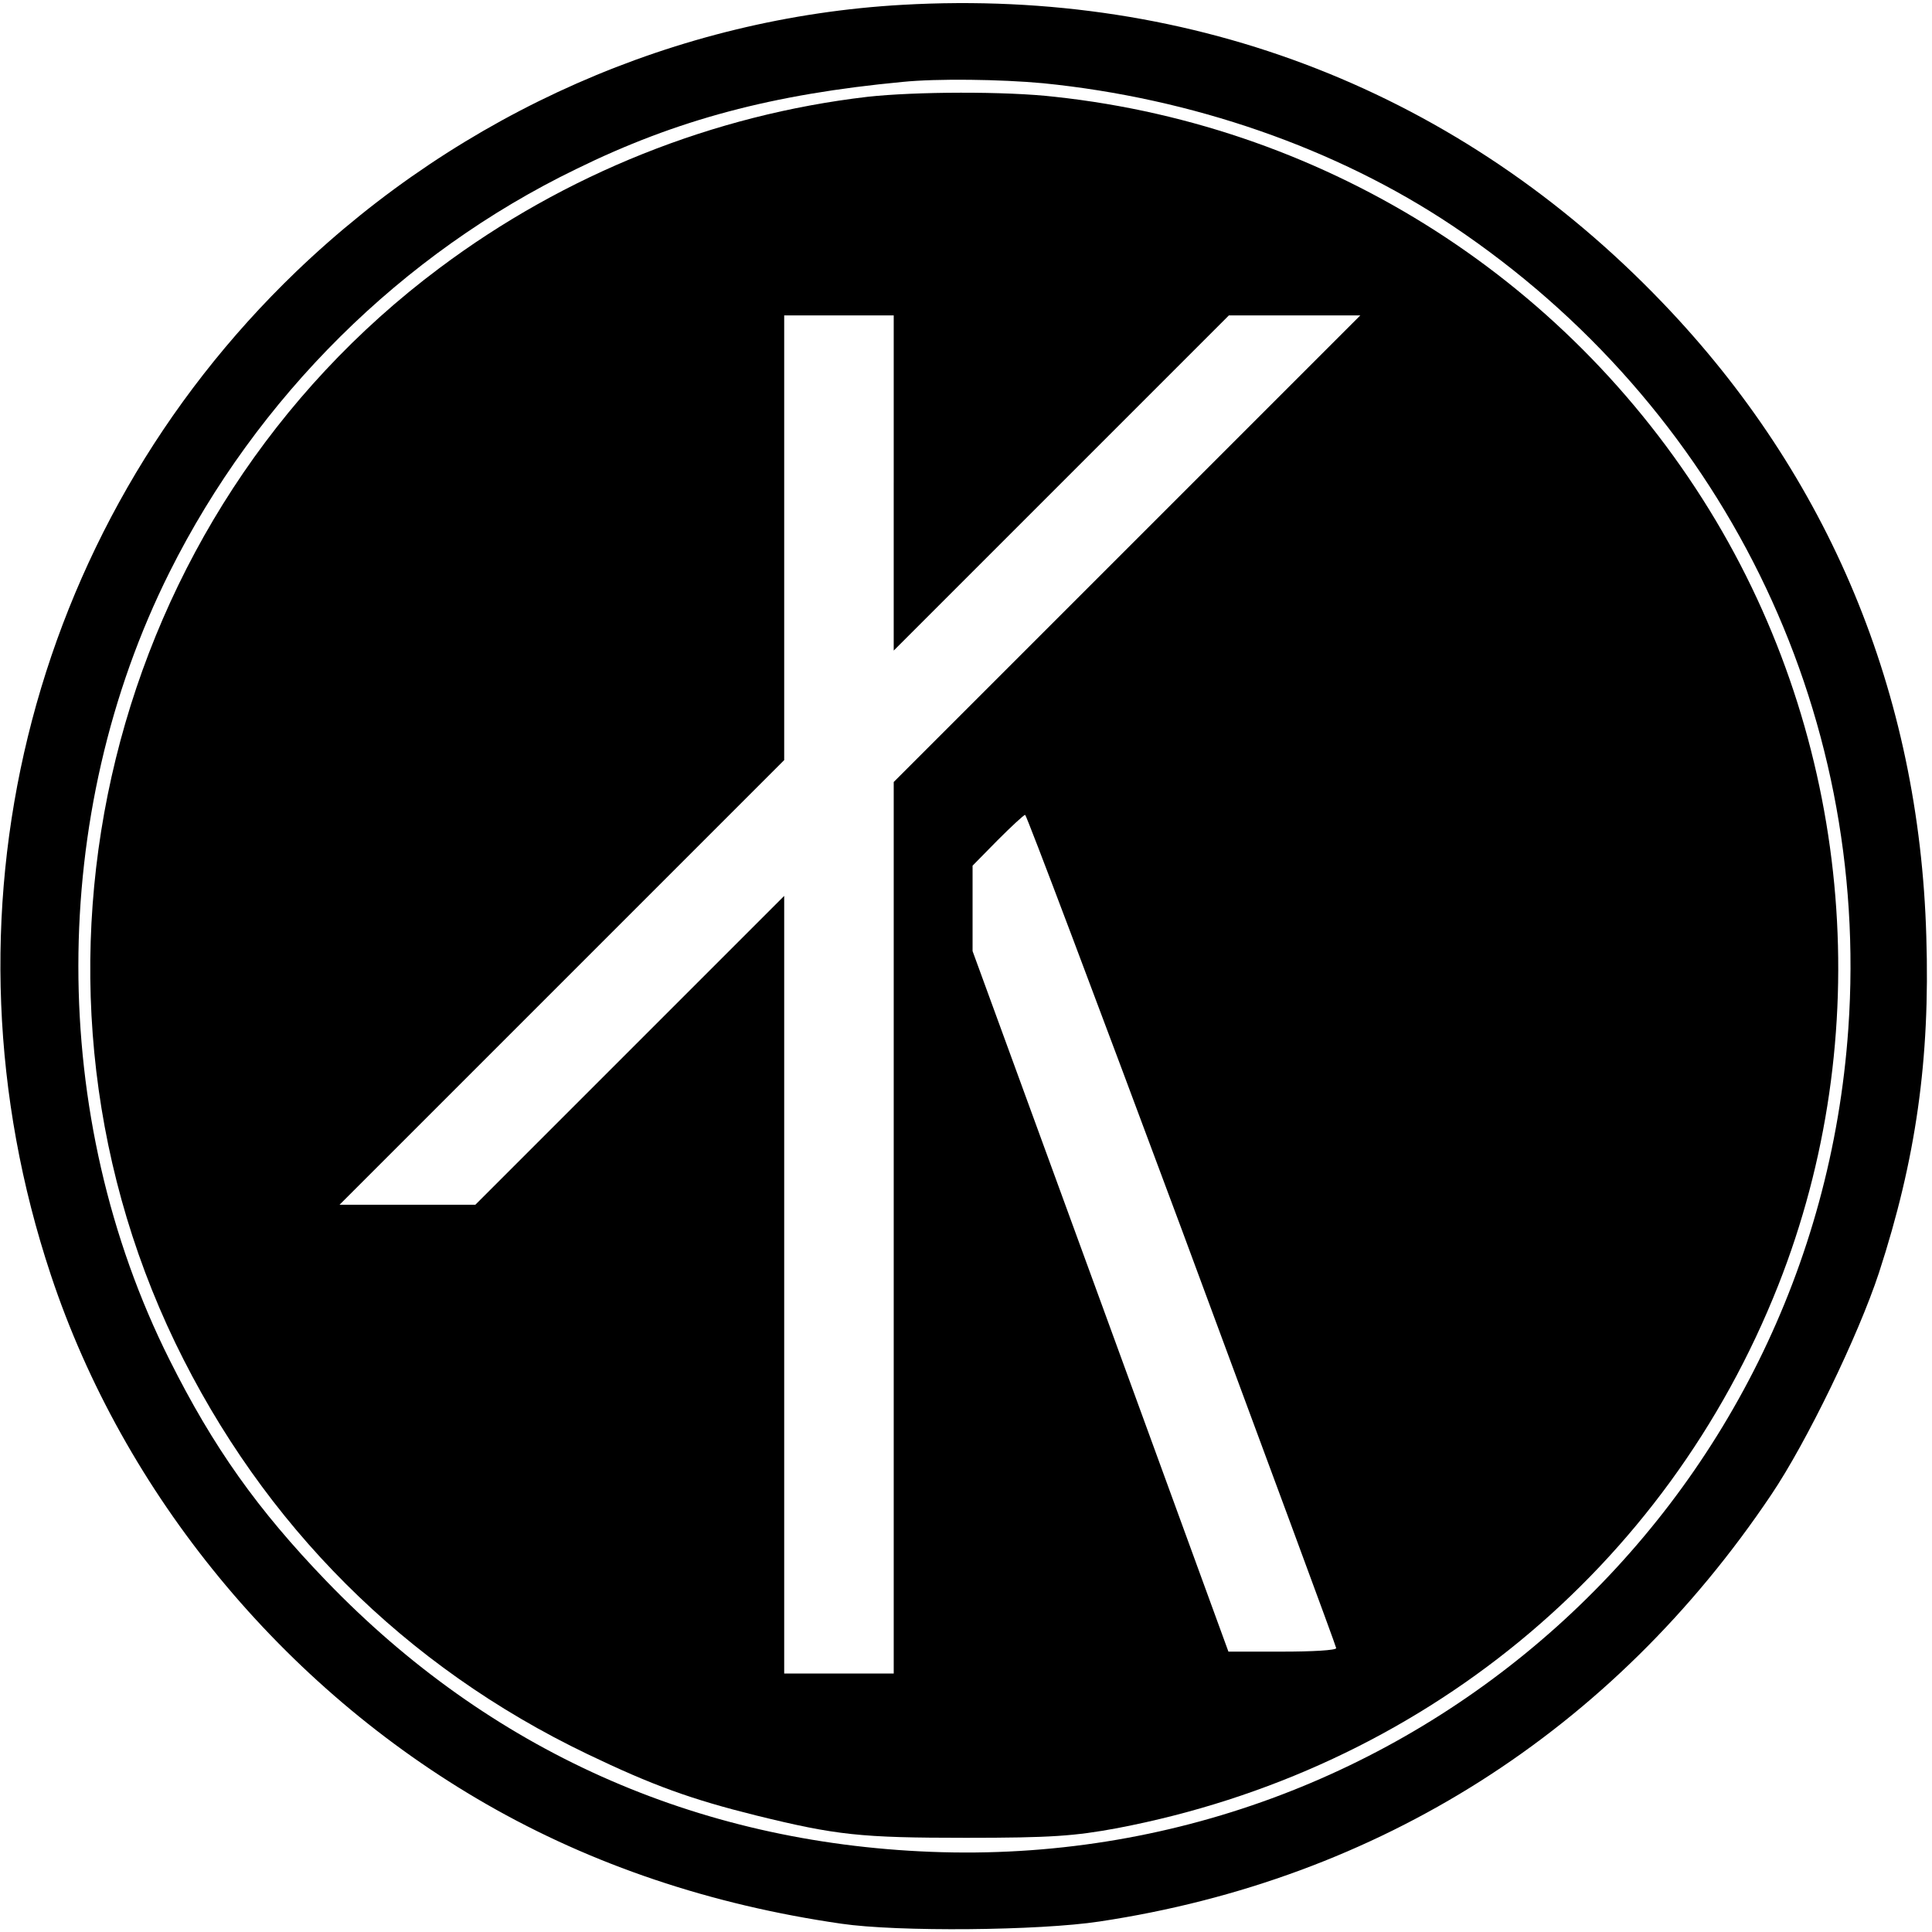
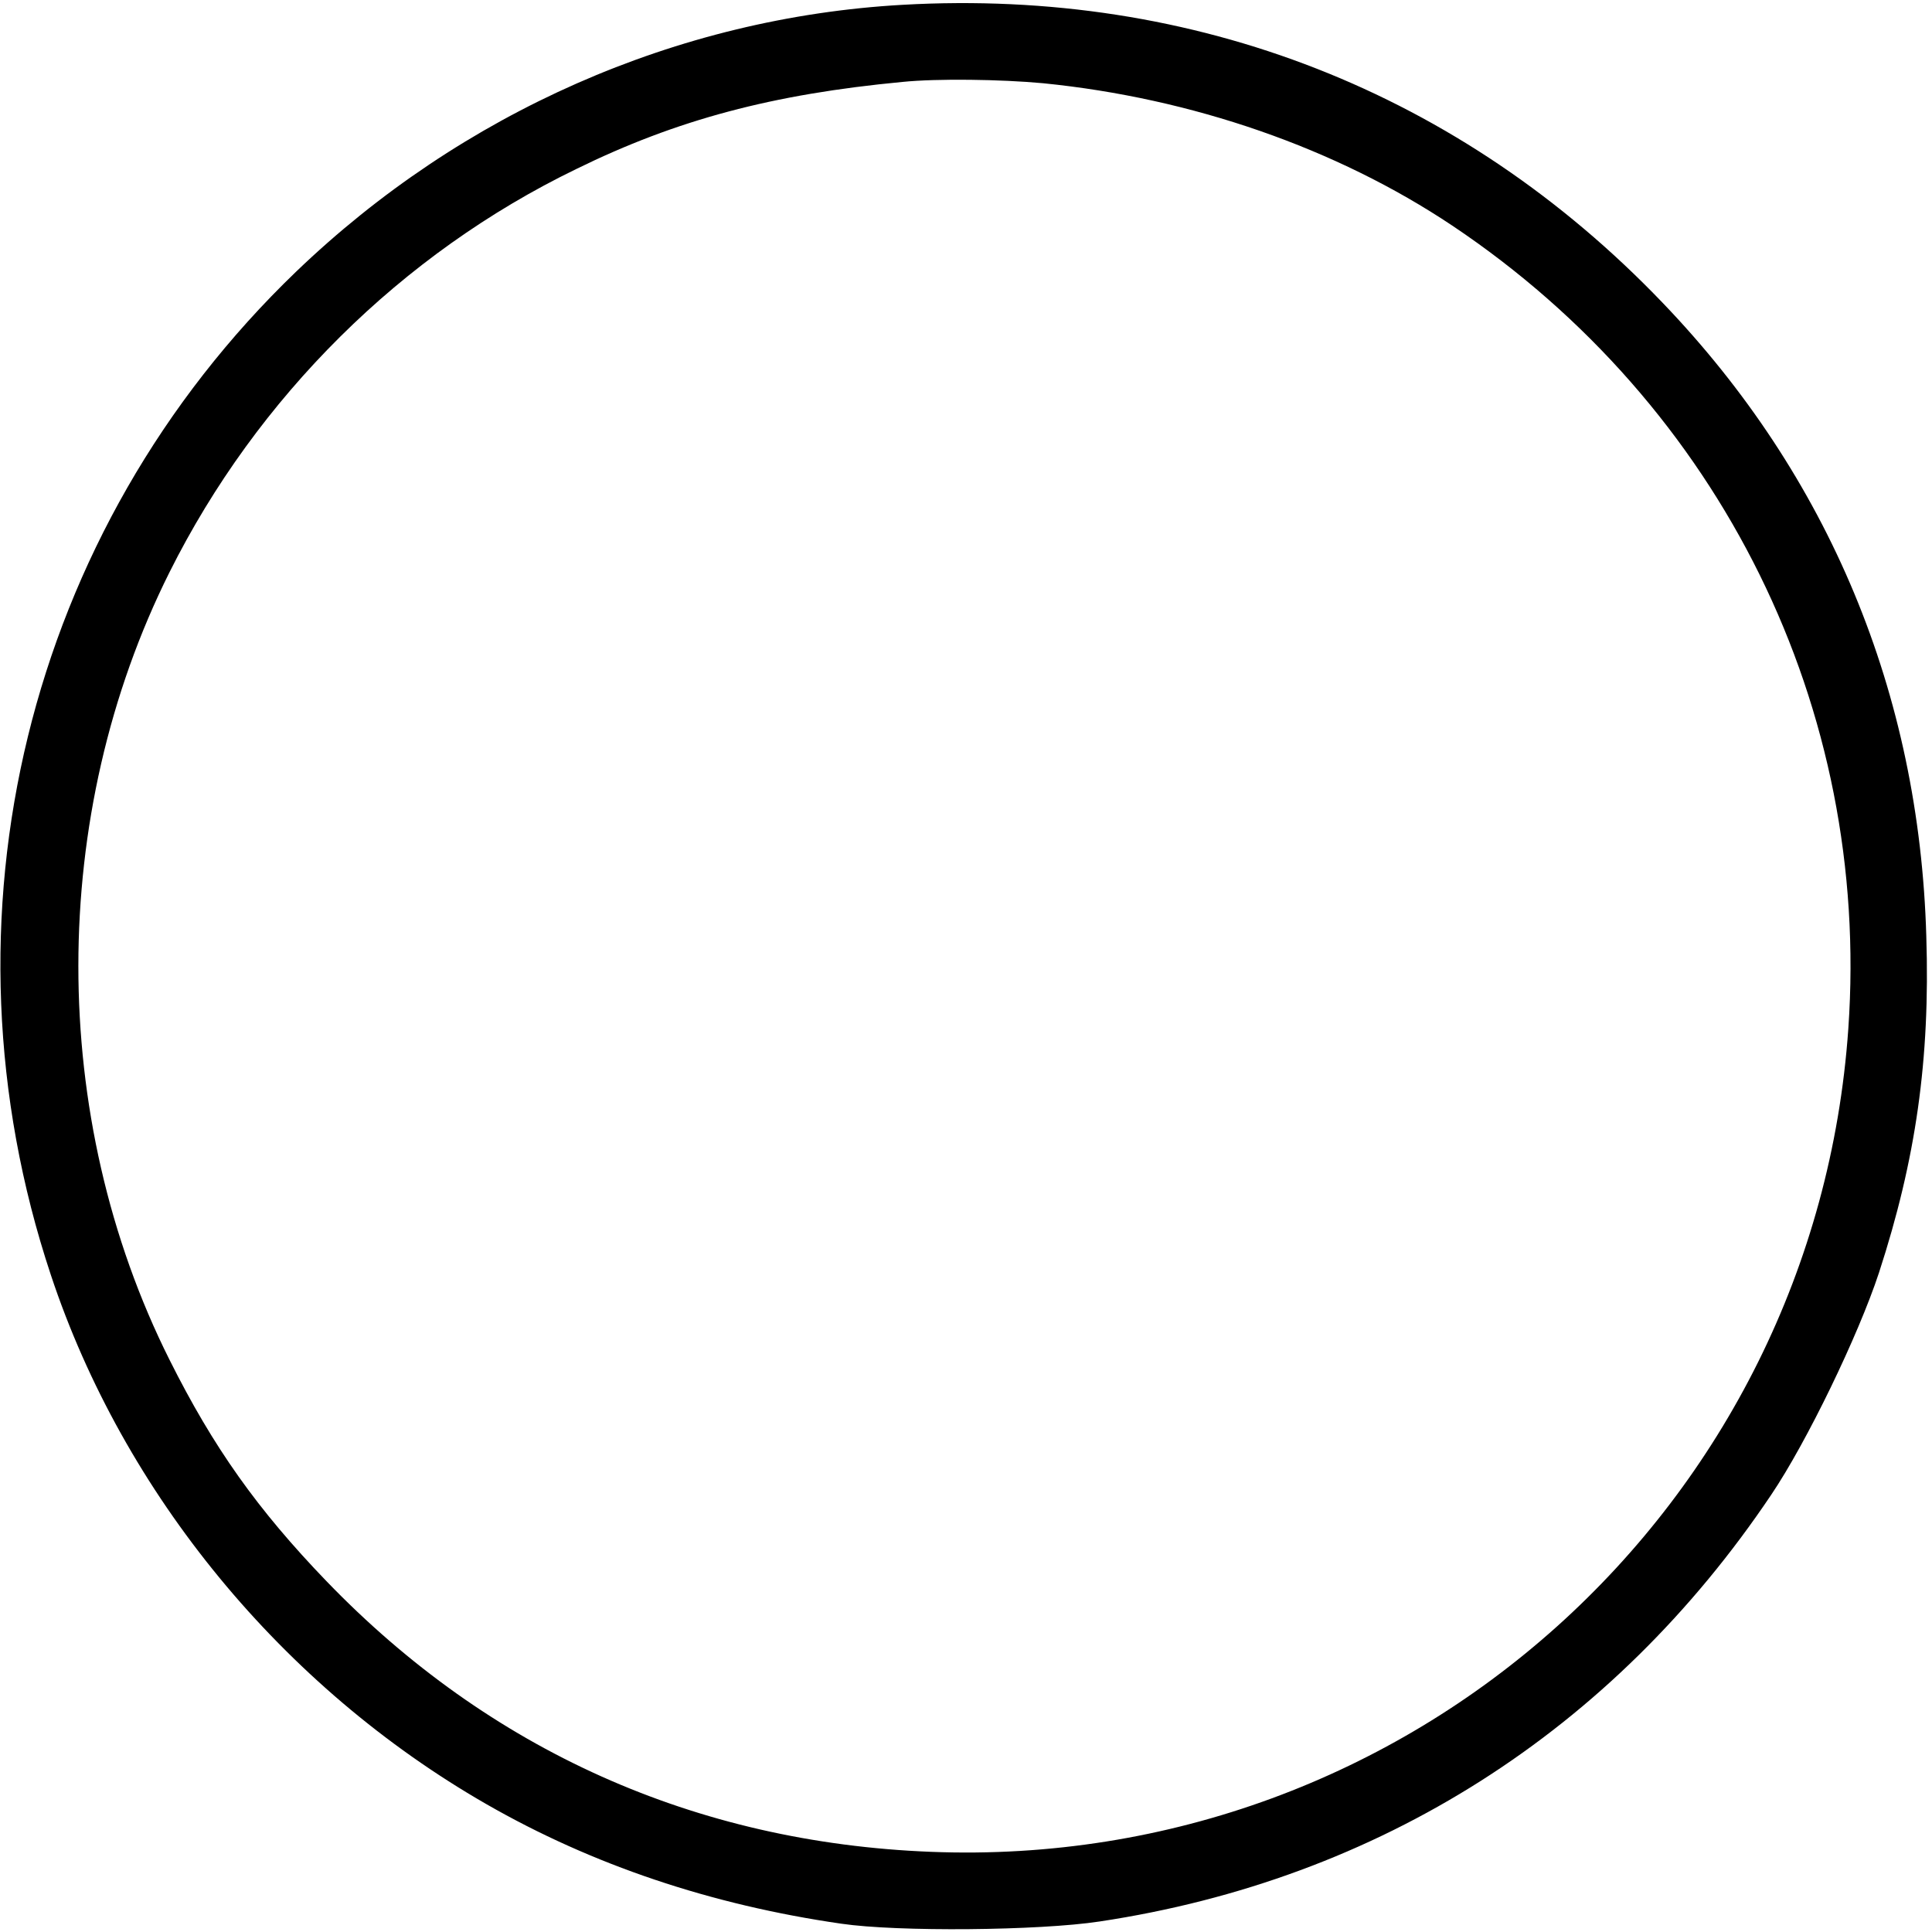
<svg xmlns="http://www.w3.org/2000/svg" version="1.0" width="441pt" height="441pt" viewBox="0 0 441 441" preserveAspectRatio="xMidYMid meet">
  <g transform="translate(0,441) scale(0.1,-0.1)" fill="#000000" stroke="none">
    <path d="M2060 4399 c-514 -29 -1006 -246 -1384 -609 -615 -591 -831 -1475 -560 -2290 166 -500 529 -941 994 -1208 242 -139 513 -230 810 -273 129 -19 452 -16 590 5 638 96 1171 435 1533 974 81 120 199 364 246 507 84 258 117 486 108 768 -16 555 -222 1050 -602 1446 -460 480 -1067 718 -1735 680z m321 -179 c340 -34 669 -148 934 -325 614 -411 955 -1102 904 -1833 -76 -1092 -1001 -1922 -2094 -1879 -538 21 -1008 232 -1380 618 -157 163 -258 305 -358 505 -278 555 -277 1244 0 1798 200 400 530 727 928 920 230 113 449 171 745 199 79 8 224 6 321 -3z" />
-     <path d="M1980 4189 c-351 -41 -690 -176 -977 -391 -757 -566 -1012 -1603 -603 -2453 201 -416 524 -739 941 -939 148 -71 236 -103 385 -140 183 -45 238 -51 479 -51 194 0 248 4 345 22 693 132 1253 592 1509 1239 224 567 171 1219 -142 1745 -323 542 -880 900 -1509 968 -112 13 -319 12 -428 0z m60 -881 l0 -383 383 383 382 382 150 0 150 0 -533 -533 -532 -532 0 -1018 0 -1017 -125 0 -125 0 0 887 0 888 -353 -353 -352 -352 -155 0 -155 0 508 508 507 507 0 508 0 507 125 0 125 0 0 -382z m658 -1706 c193 -521 352 -950 352 -954 0 -5 -55 -8 -123 -8 l-123 0 -292 800 -292 799 0 98 0 97 57 58 c32 32 60 58 63 58 3 0 164 -427 358 -948z" />
  </g>
</svg>